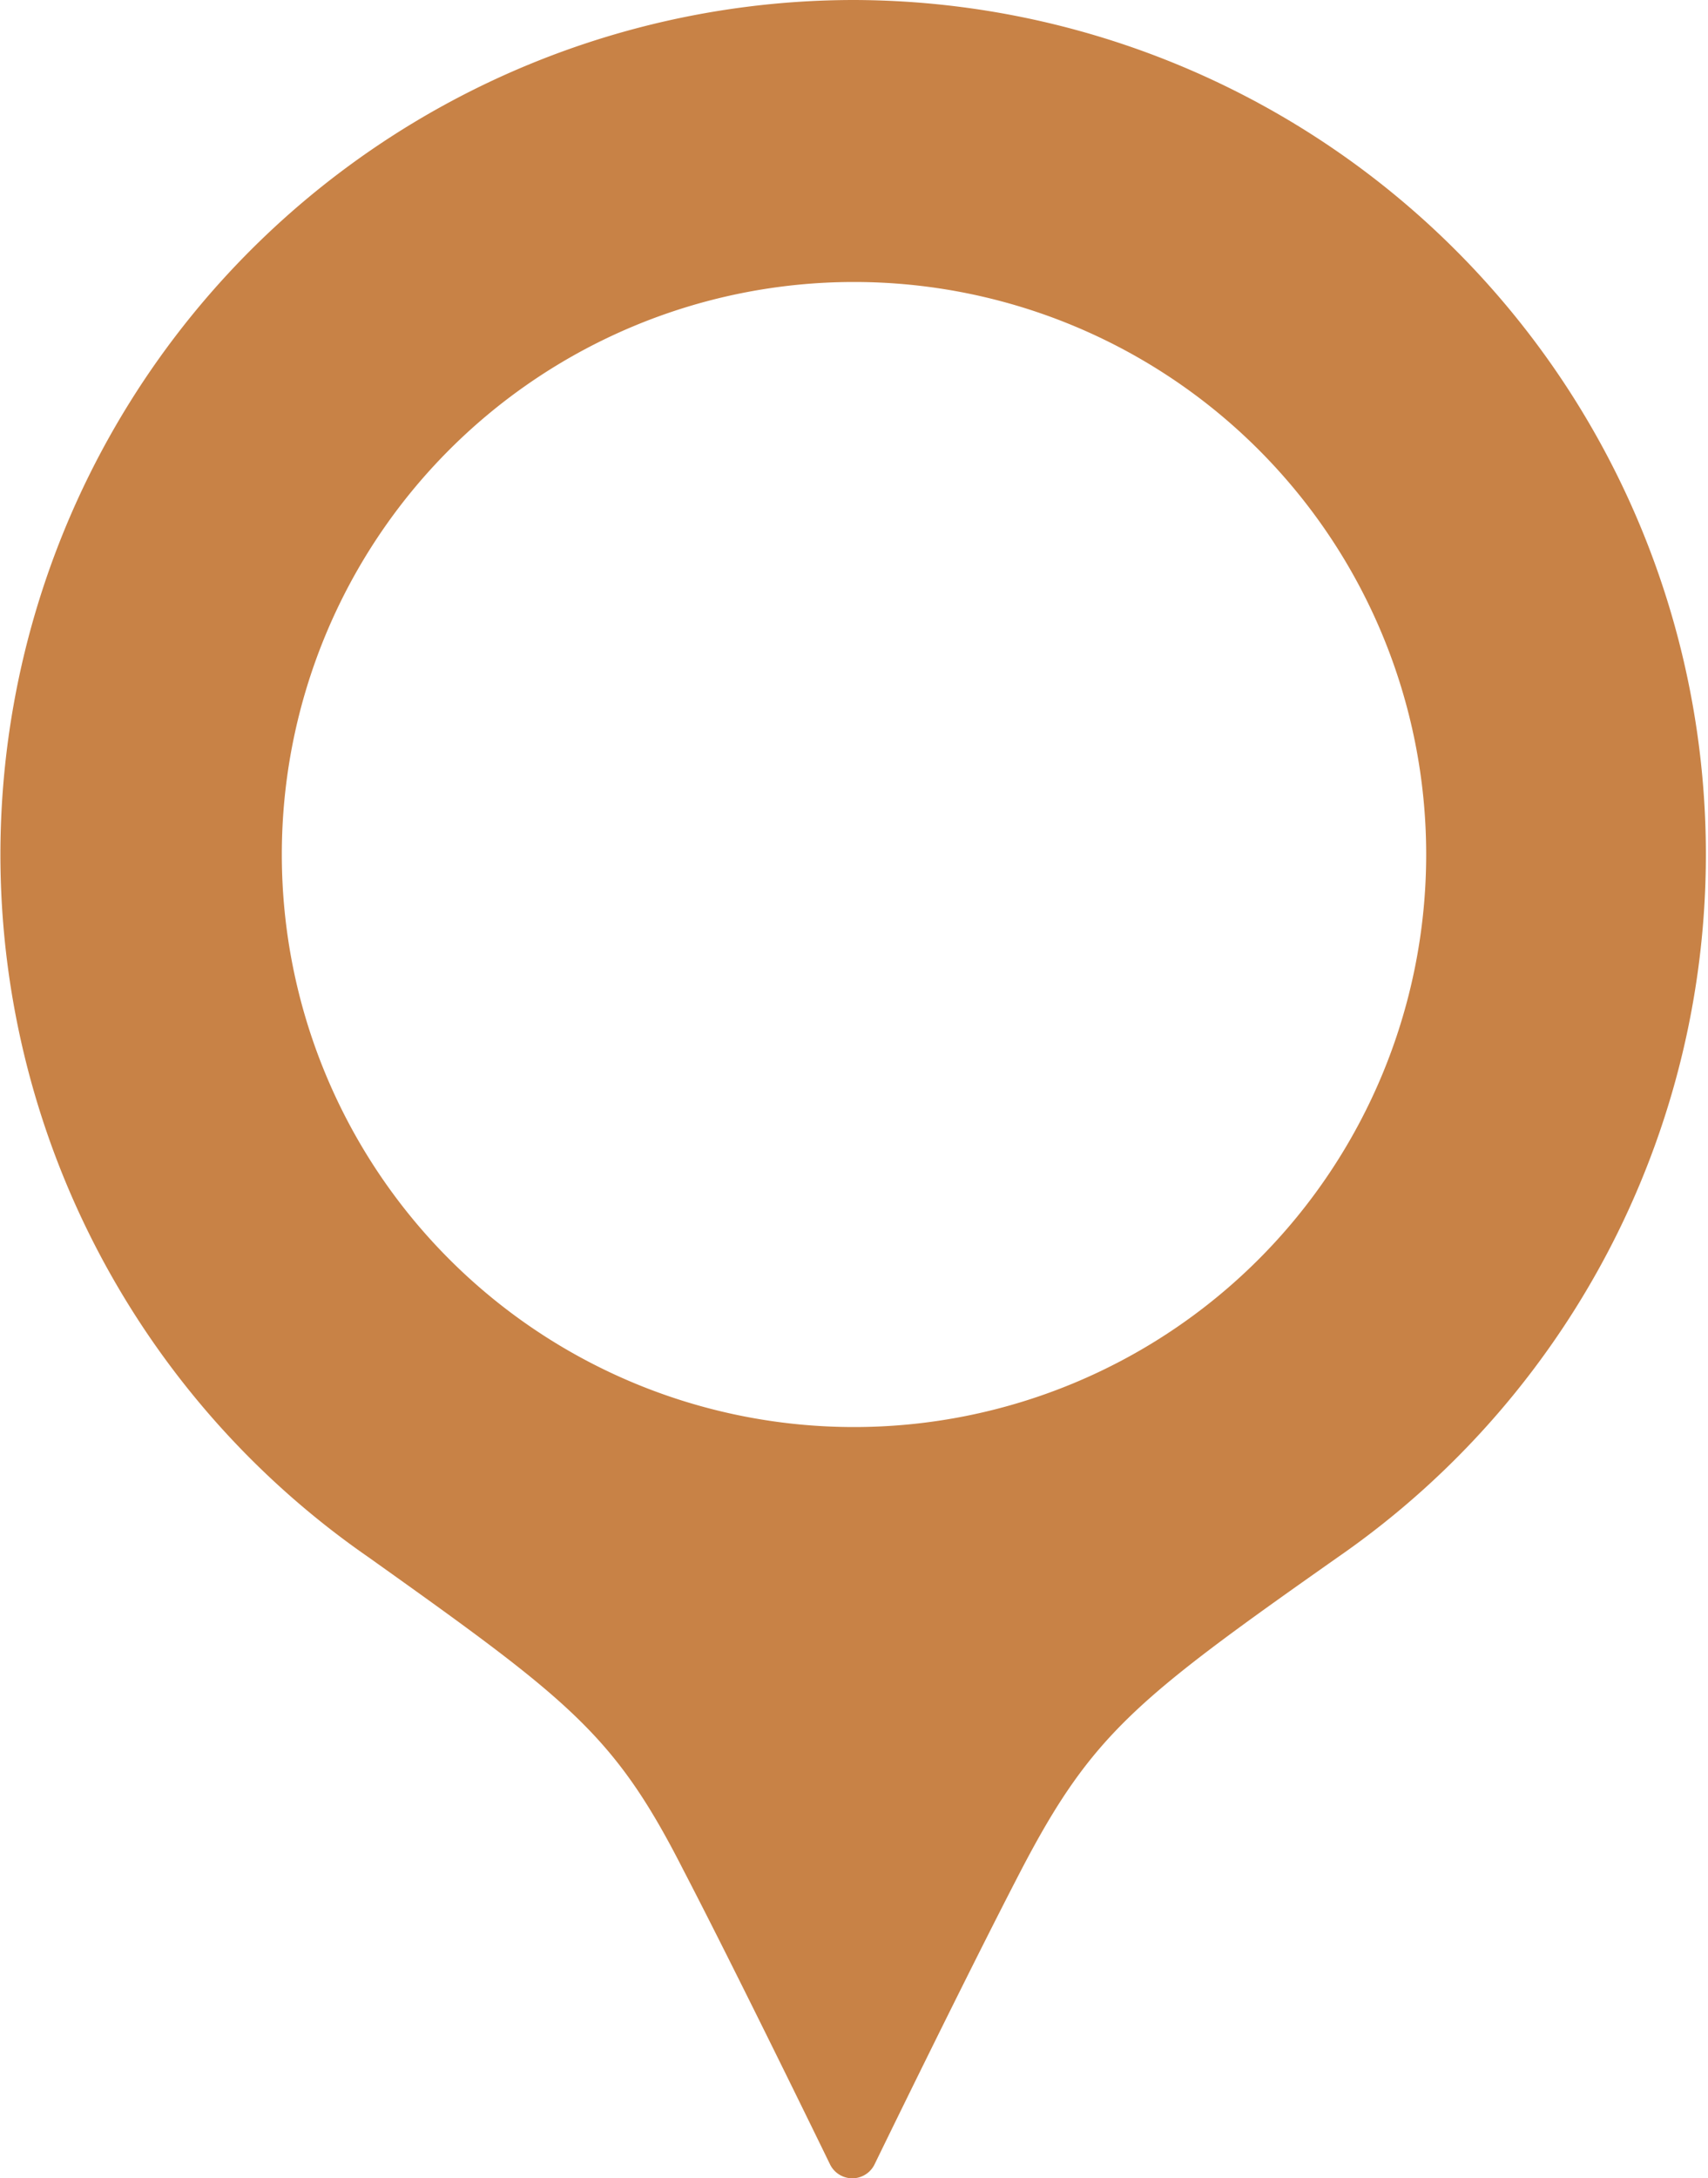
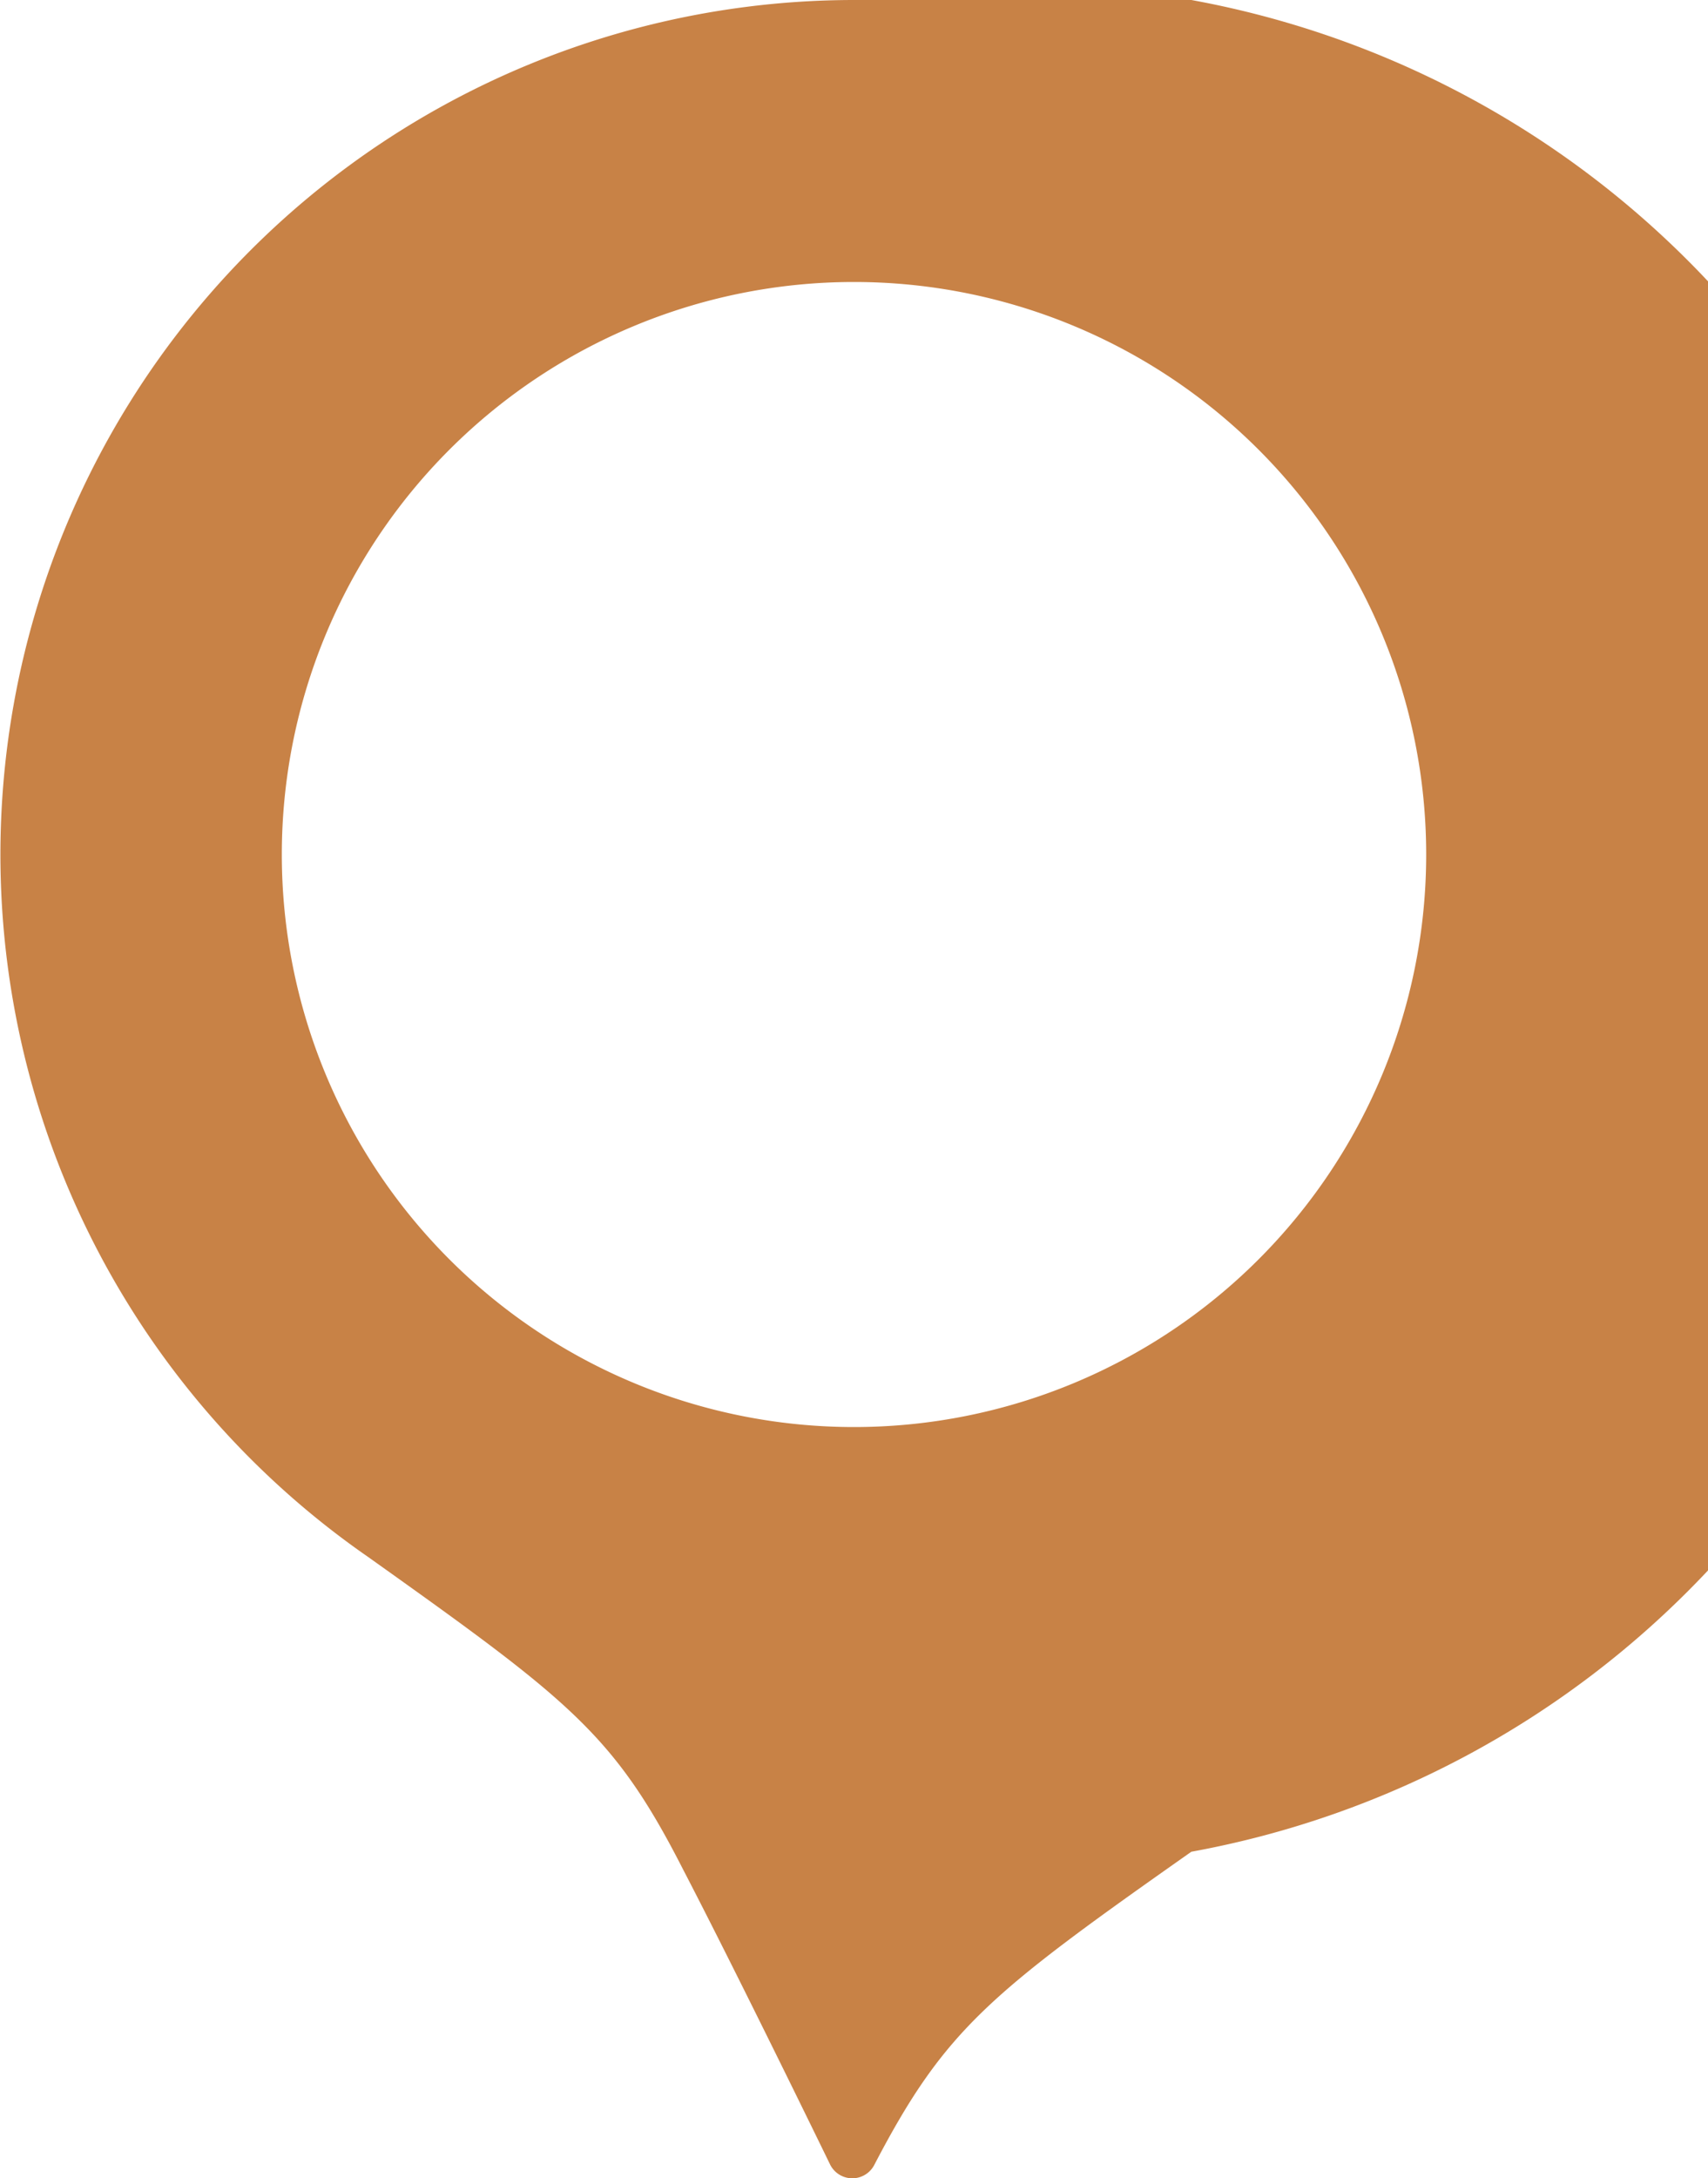
<svg xmlns="http://www.w3.org/2000/svg" viewBox="0 0 20 25.49">
  <defs>
    <style>.cls-1{fill:#c88246;}</style>
  </defs>
  <g id="レイヤー_2" data-name="レイヤー 2">
    <g id="レイヤー_3" data-name="レイヤー 3">
-       <path class="cls-1" d="M10,0A10,10,0,0,0,4.31,18.22C6.67,19.9,7.19,20.29,8,21.88c.65,1.25,1.72,3.45,1.72,3.45a.29.29,0,0,0,.52,0s1.07-2.2,1.72-3.45c.83-1.59,1.35-2,3.71-3.66A10,10,0,0,0,10,0Zm0,16.7A6.7,6.7,0,1,1,16.7,10,6.7,6.7,0,0,1,10,16.7Z" />
+       <path class="cls-1" d="M10,0A10,10,0,0,0,4.31,18.22C6.67,19.9,7.19,20.29,8,21.88c.65,1.25,1.72,3.45,1.72,3.45a.29.29,0,0,0,.52,0c.83-1.59,1.35-2,3.71-3.66A10,10,0,0,0,10,0Zm0,16.7A6.7,6.7,0,1,1,16.7,10,6.7,6.7,0,0,1,10,16.7Z" />
    </g>
  </g>
</svg>